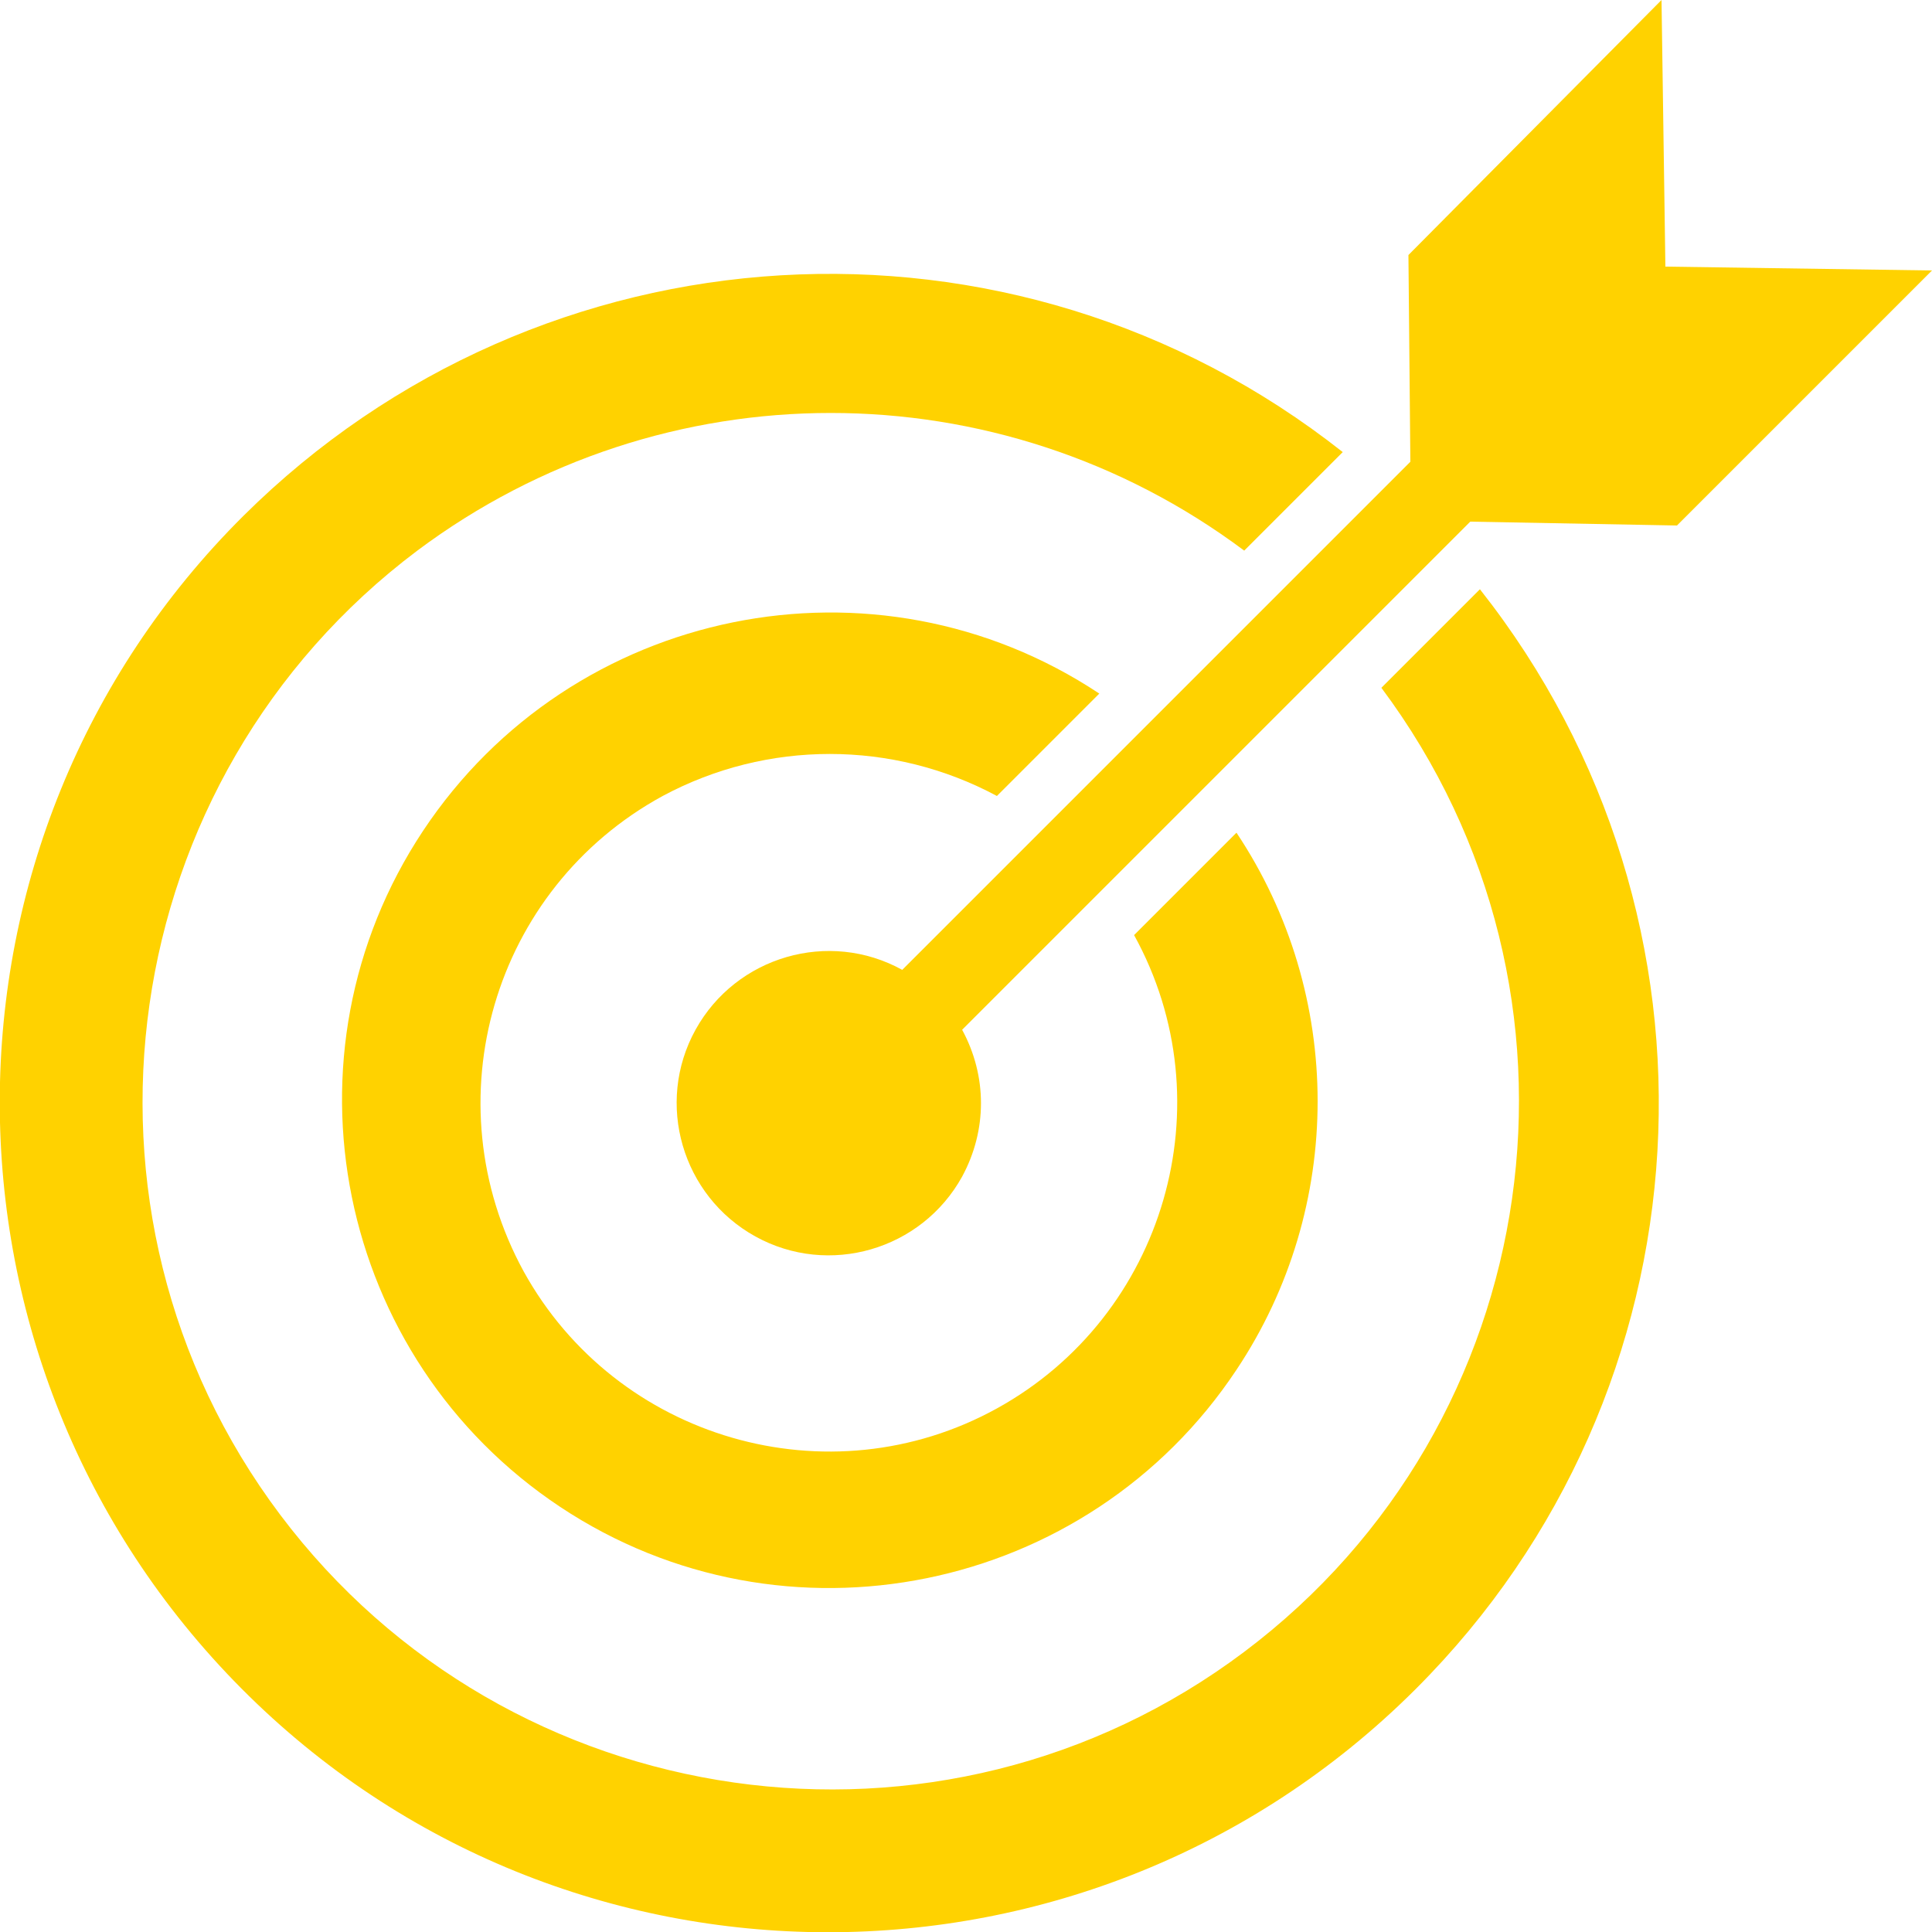
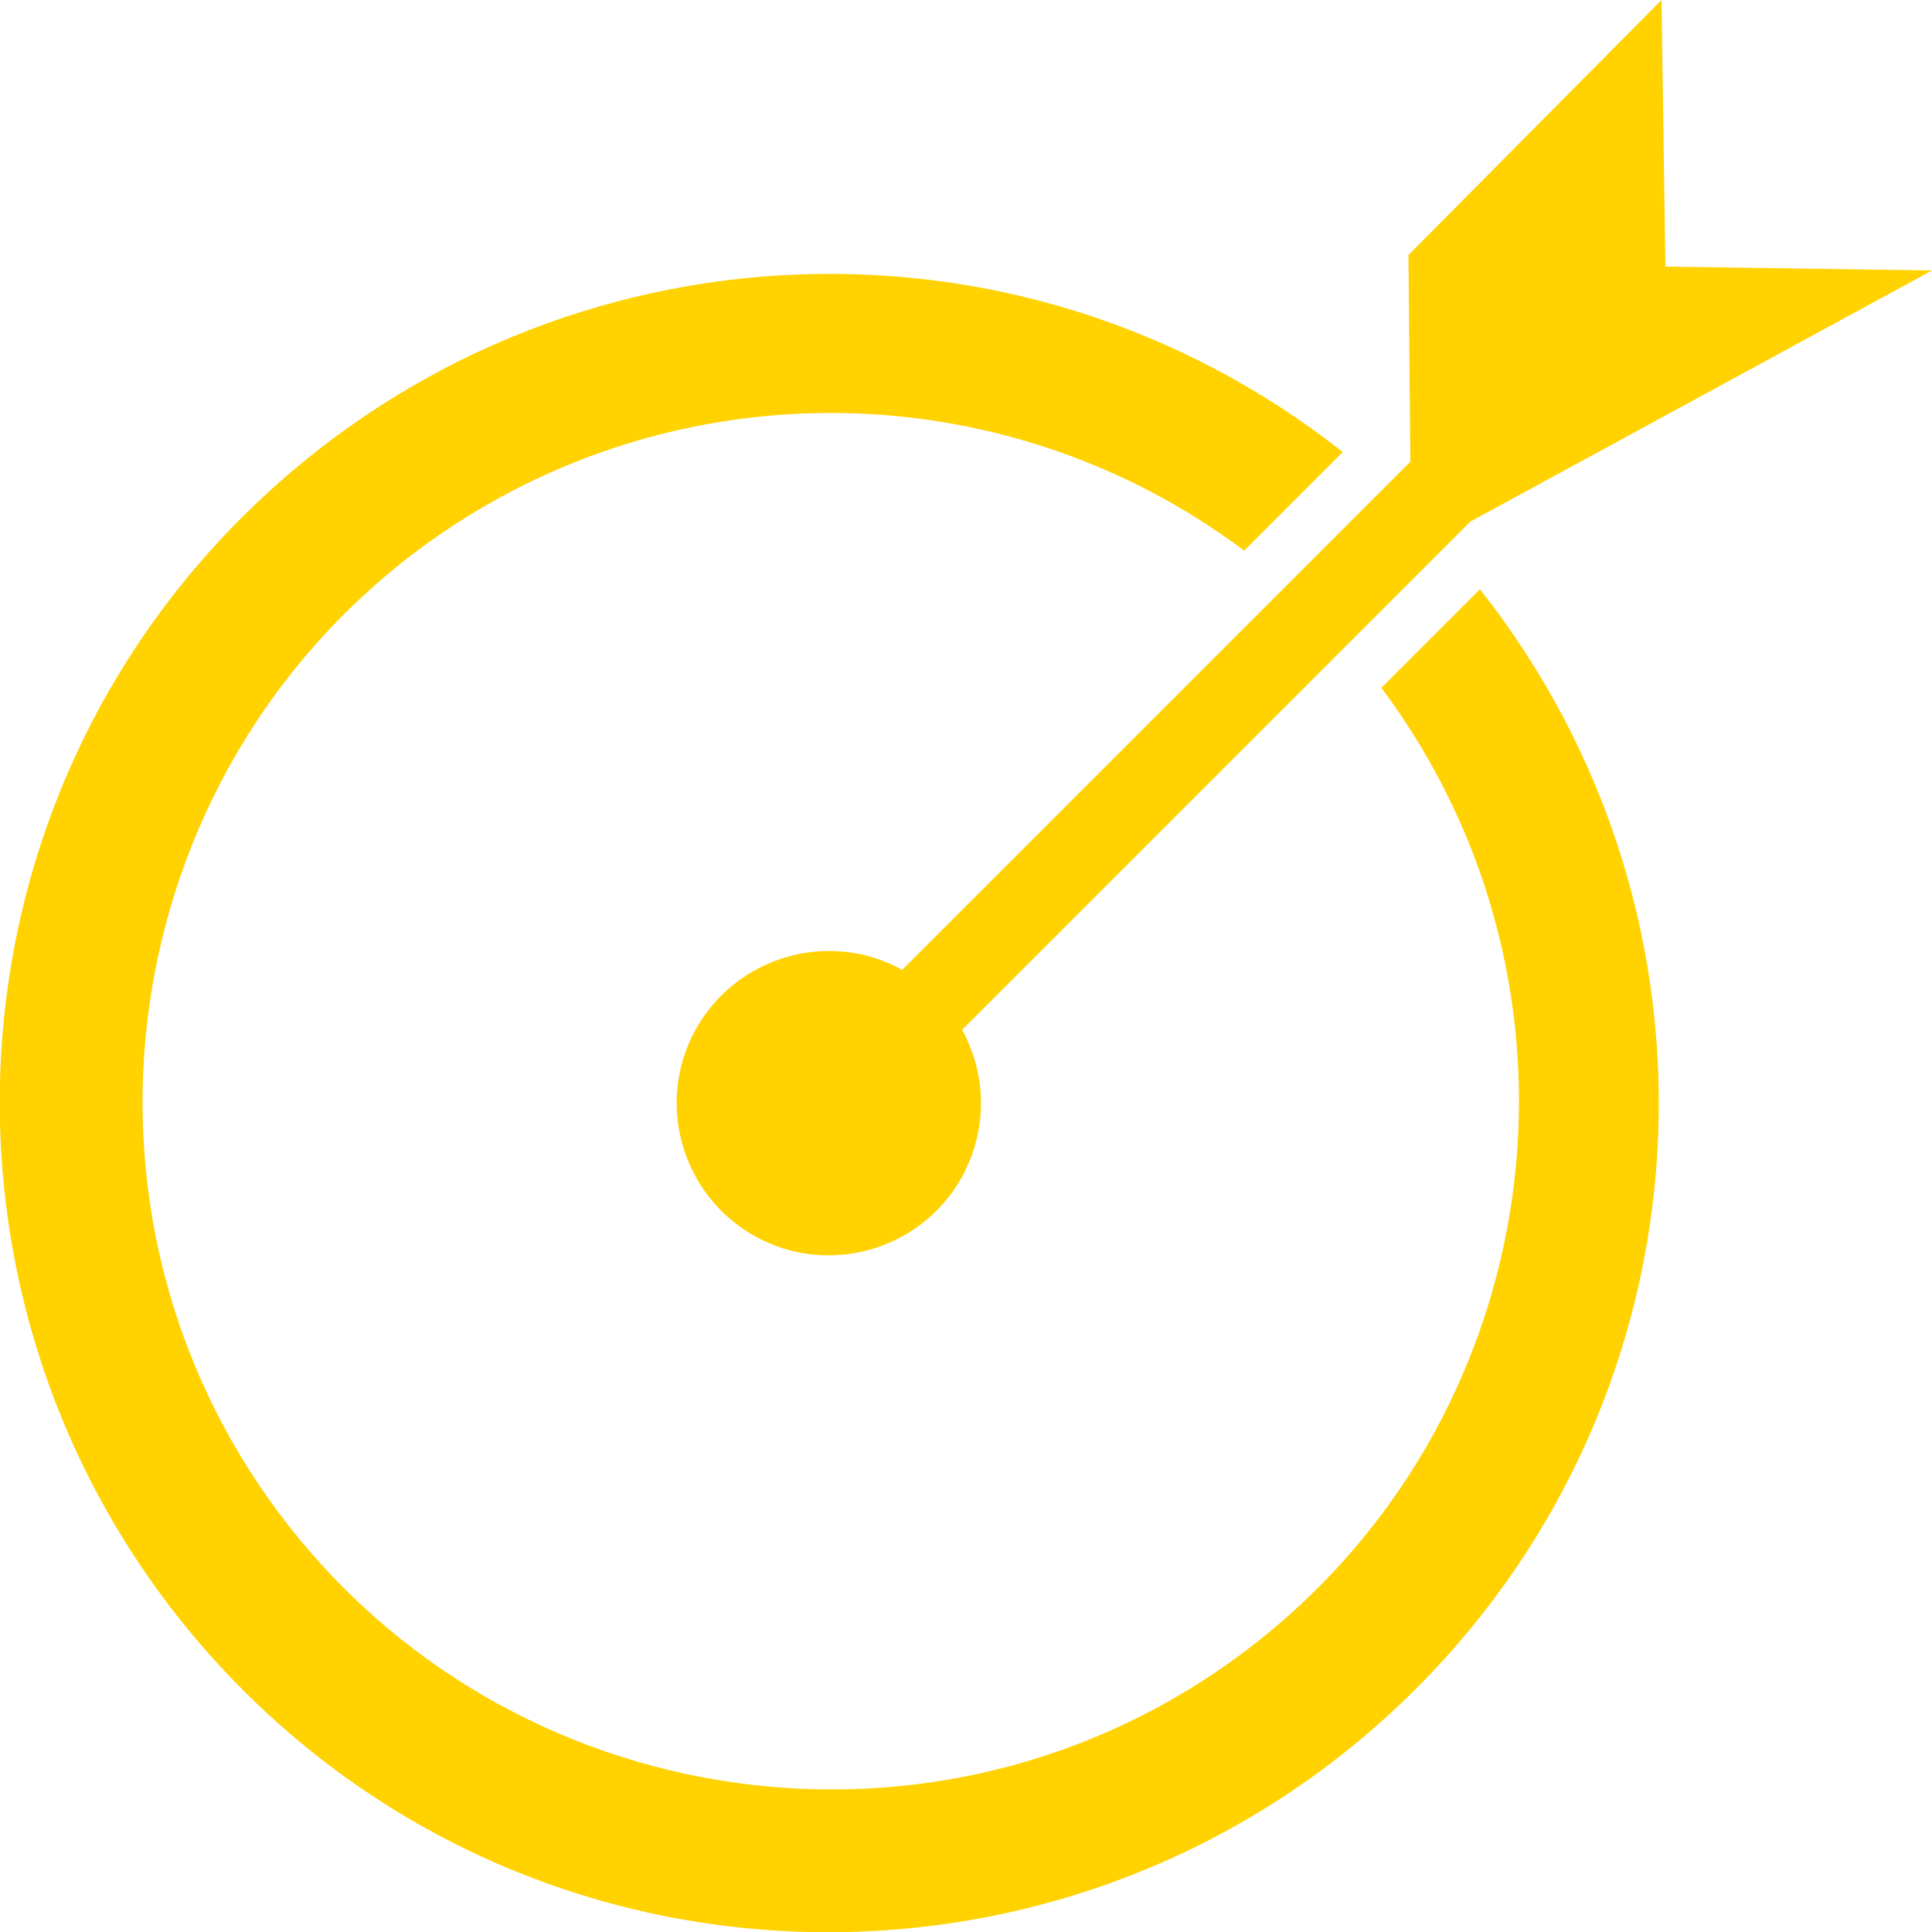
<svg xmlns="http://www.w3.org/2000/svg" version="1.1" id="Layer_1" x="0px" y="0px" viewBox="0 0 100 100" style="enable-background:new 0 0 100 100;" xml:space="preserve">
  <style type="text/css">
	.st0{fill:#FFD200;}
</style>
  <g id="Group_177655" transform="translate(0 -0.003)">
    <g>
      <g id="Group_177654" transform="translate(0 0.003)">
-         <path id="Path_46256" class="st0" d="M51.6,41.2l5.3-5.3c-11.6-7.7-27.3-4.5-35,7.1s-4.5,27.3,7.1,35c11.6,7.7,27.3,4.5,35-7.1     c5.6-8.4,5.6-19.4,0-27.8l-5.3,5.3c4.8,8.7,1.6,19.7-7.1,24.5c-8.7,4.8-19.7,1.6-24.5-7.1C22.3,57,25.5,46,34.3,41.2     C39.7,38.3,46.2,38.3,51.6,41.2" />
        <path id="Path_46257" class="st0" d="M76.6,30.5l-5.1,5.1c11.8,15.8,8.6,38.1-7.1,49.9s-38.1,8.6-49.9-7.1s-8.6-38.1,7.1-49.9     c12.7-9.5,30.1-9.5,42.8,0l5.1-5.1C52.4,9.9,28,11.4,12.6,26.7C-4.2,43.4-4.2,70.6,12.5,87.4s43.9,16.8,60.7,0.1     c0,0,0.1-0.1,0.1-0.1C88.7,72,90.1,47.6,76.6,30.5" />
-         <path id="Path_46258" class="st0" d="M86,0L72.9,13.2L73,23.9L46.7,50.2c-3.8-2.1-8.6-0.7-10.7,3.1c-2.1,3.8-0.7,8.6,3.1,10.7     c3.8,2.1,8.6,0.7,10.7-3.1c1.3-2.4,1.3-5.2,0-7.6L76.1,27l10.7,0.2L100,14l-13.8-0.2L86,0z" />
+         <path id="Path_46258" class="st0" d="M86,0L72.9,13.2L73,23.9L46.7,50.2c-3.8-2.1-8.6-0.7-10.7,3.1c-2.1,3.8-0.7,8.6,3.1,10.7     c3.8,2.1,8.6,0.7,10.7-3.1c1.3-2.4,1.3-5.2,0-7.6L76.1,27L100,14l-13.8-0.2L86,0z" />
      </g>
    </g>
  </g>
</svg>